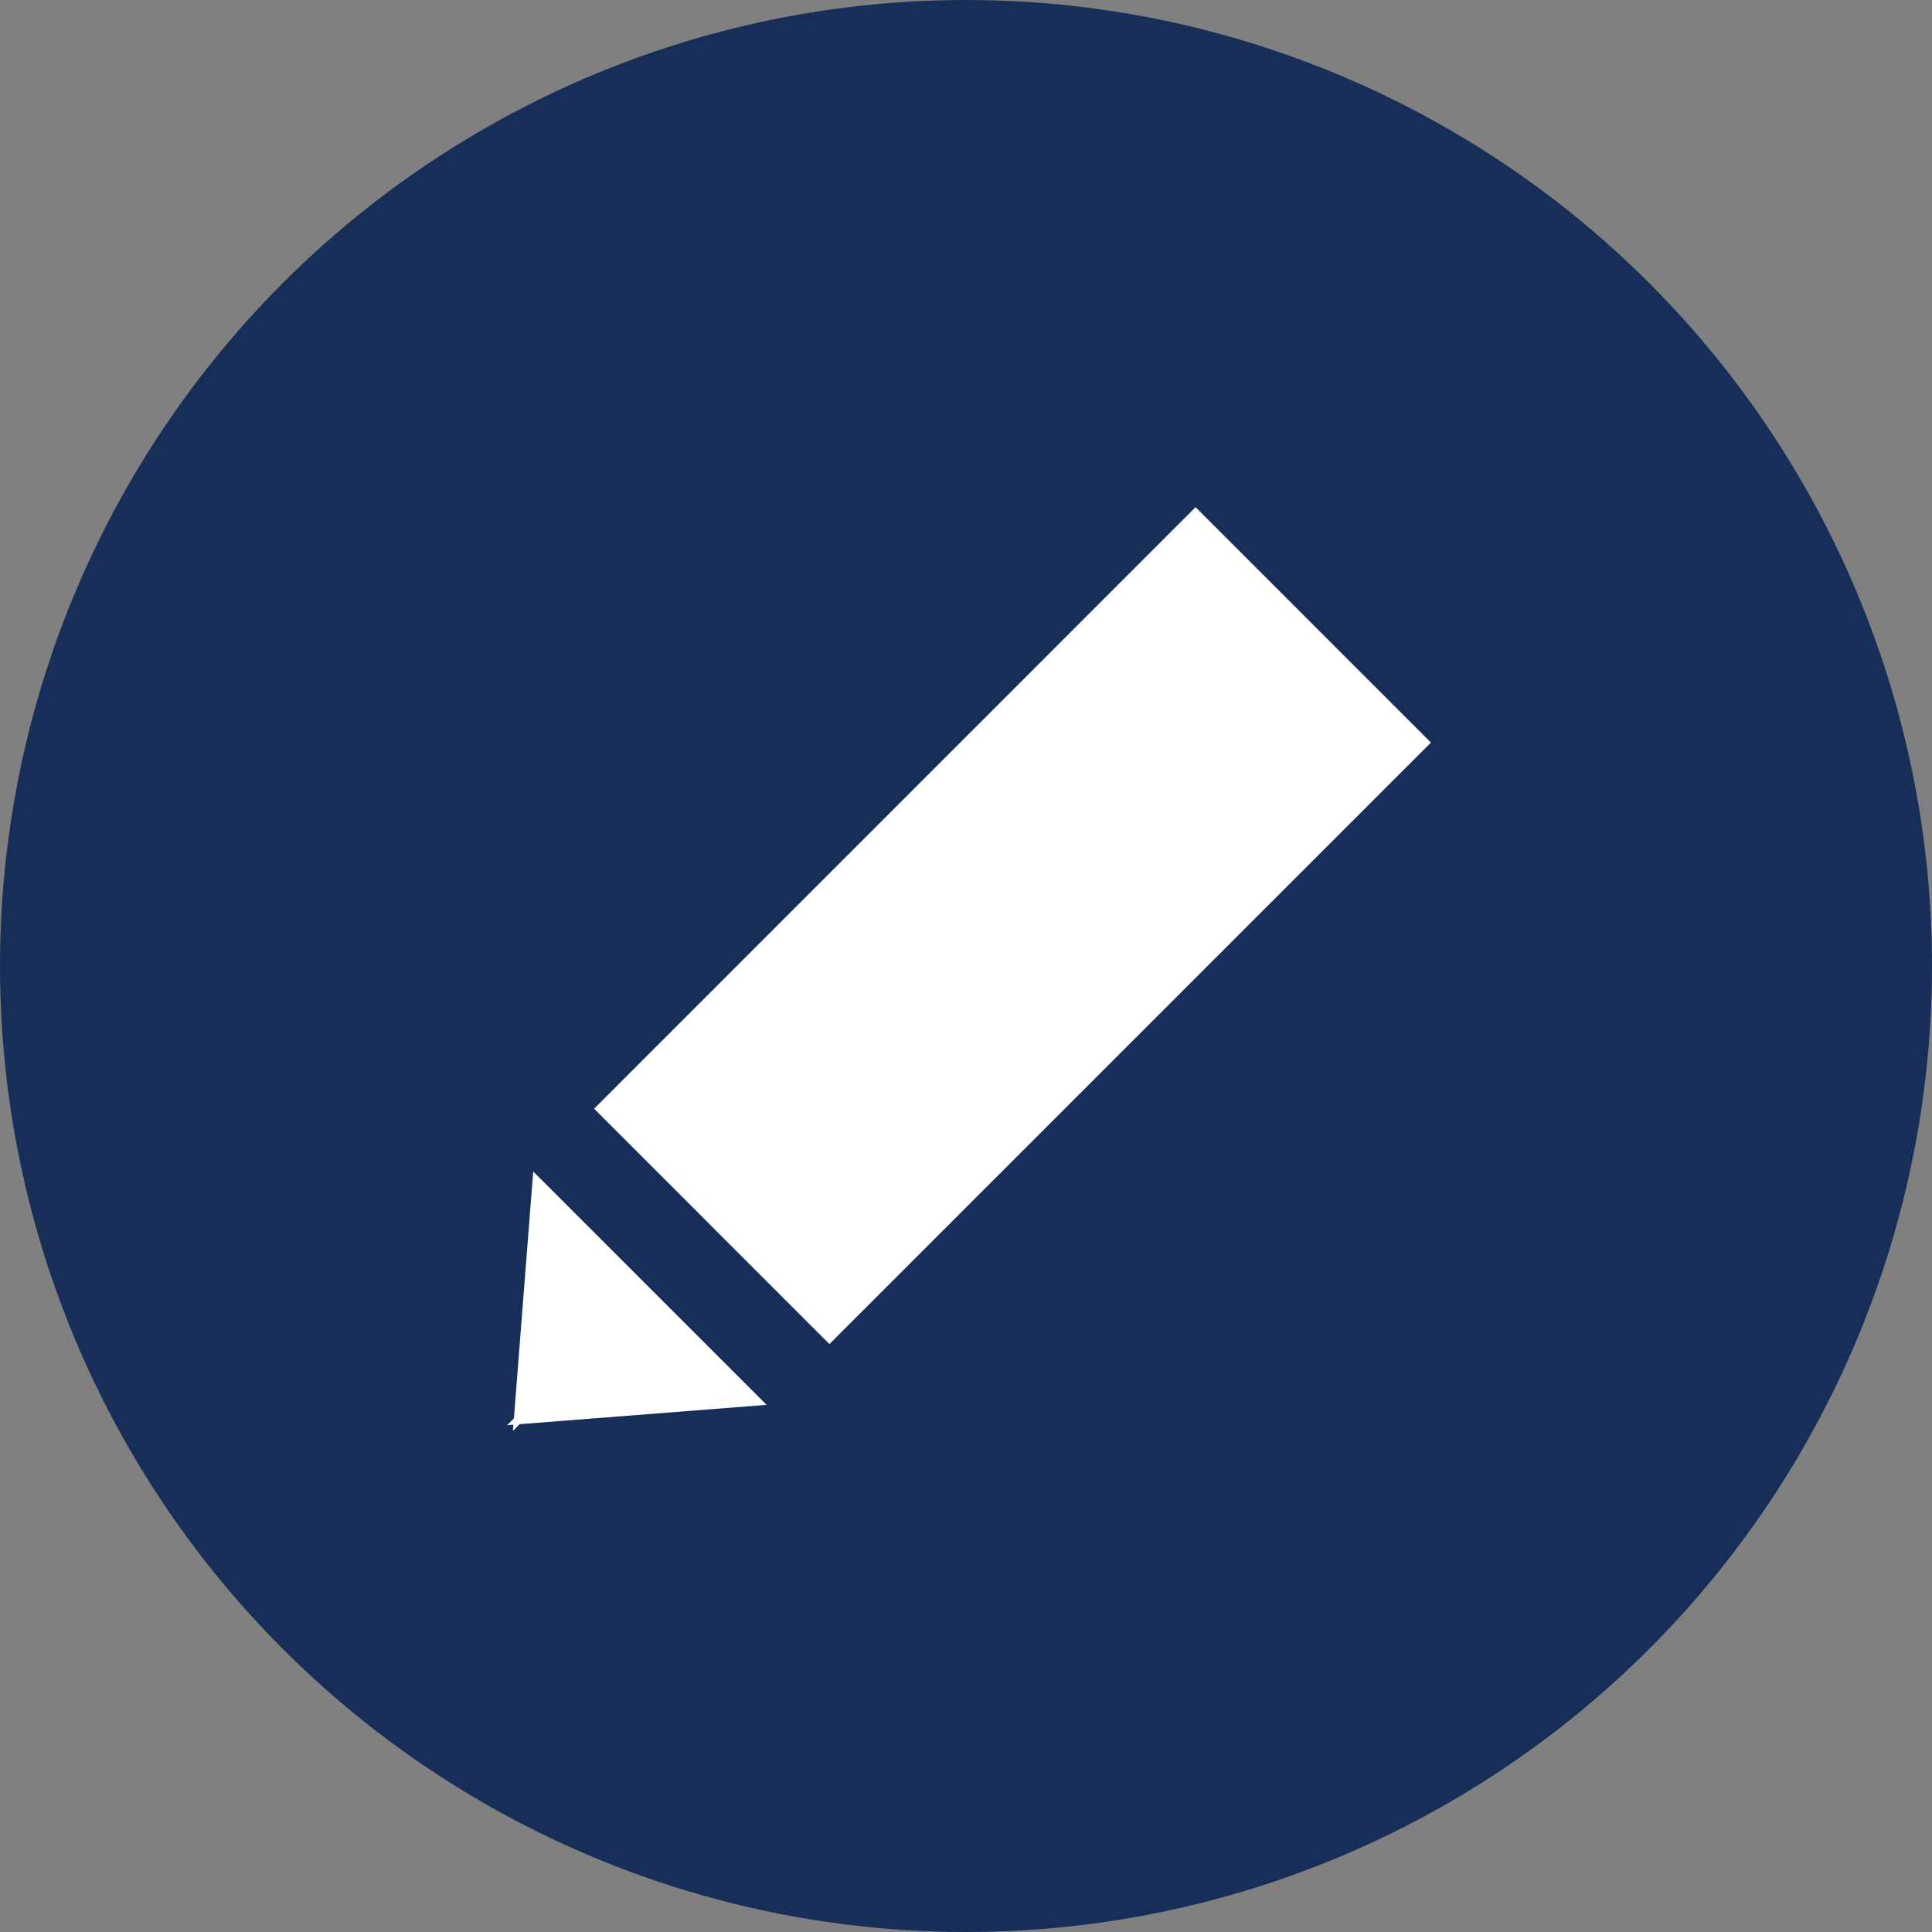
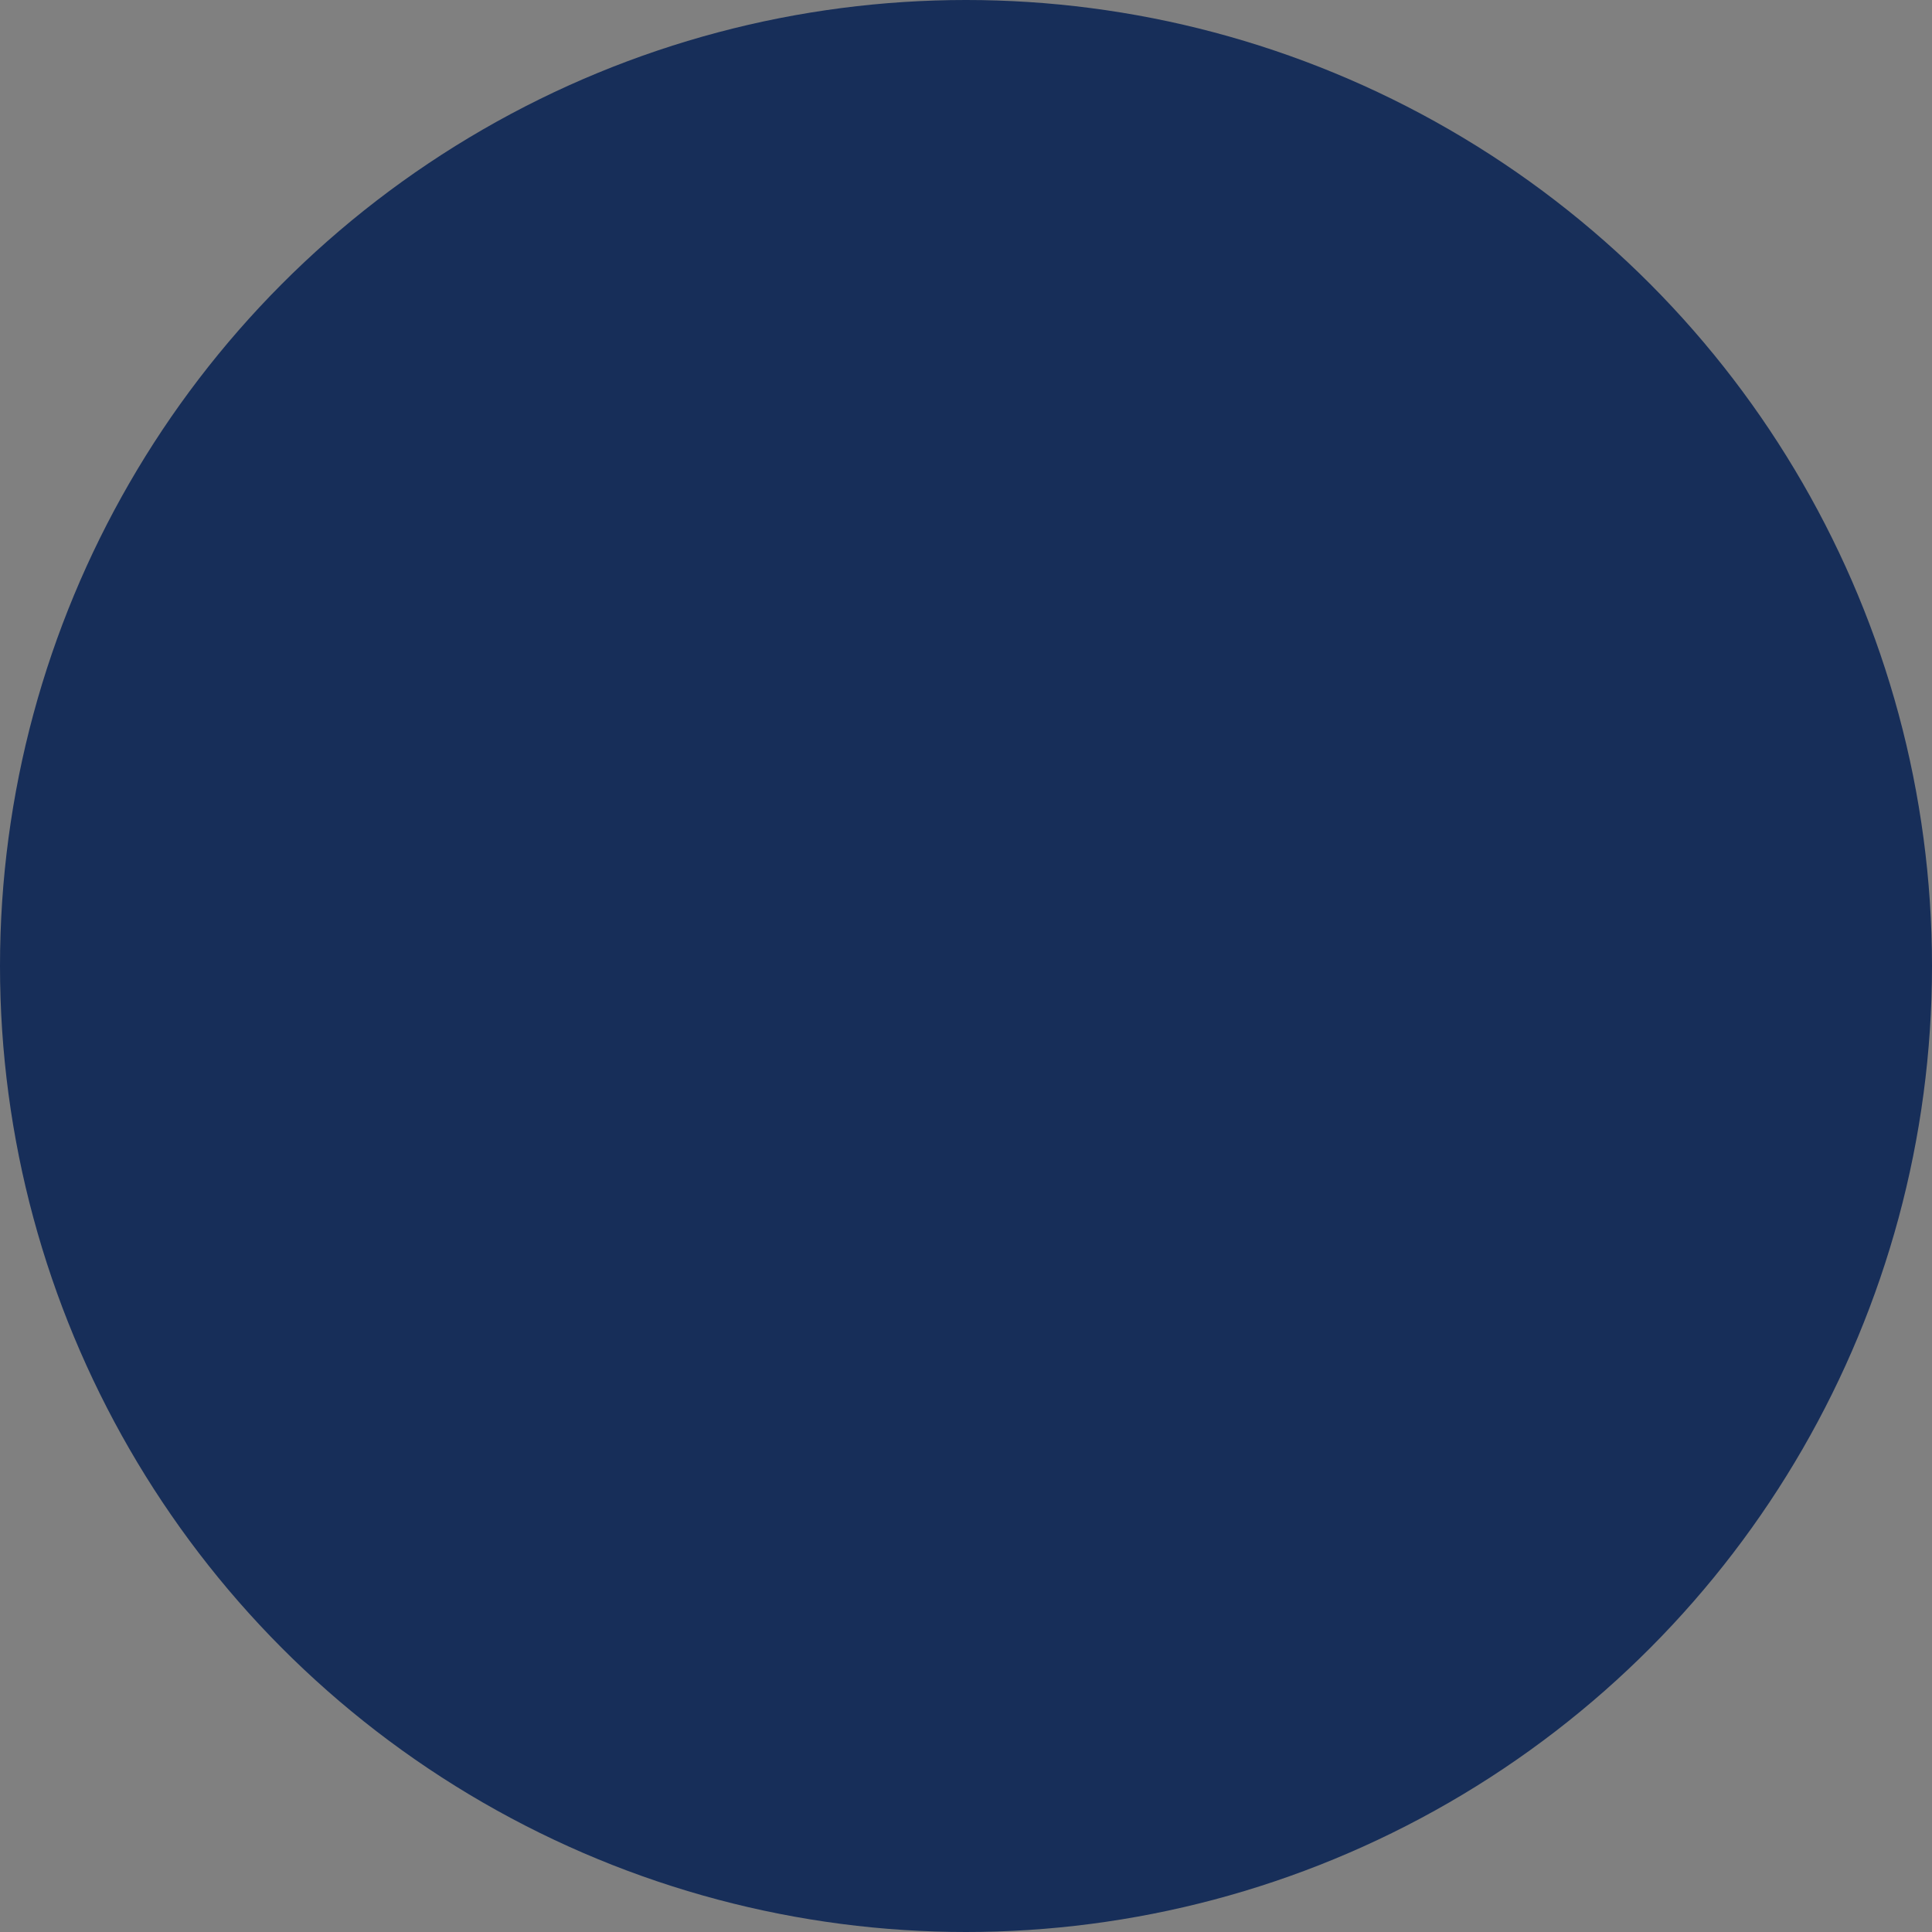
<svg xmlns="http://www.w3.org/2000/svg" width="80" height="80" viewBox="0 0 80 80">
  <rect x="0" y="0" width="80" height="80" fill="#808080" stroke="none" />
  <g id="グループ_4151" data-name="グループ 4151" transform="translate(-710 -749)">
    <circle id="楕円形_67" data-name="楕円形 67" cx="40" cy="40" r="40" transform="translate(710 749)" fill="#172e59" />
-     <path id="パス_3236" data-name="パス 3236" d="M.28,37.733l-.28.28.26-.021-.022.259.28-.279,10.226-.8L1.079,27.509ZM28.506,0,3.6,24.909l9.745,9.747L38.253,9.748Z" transform="translate(731 770)" fill="#fff" />
  </g>
</svg>